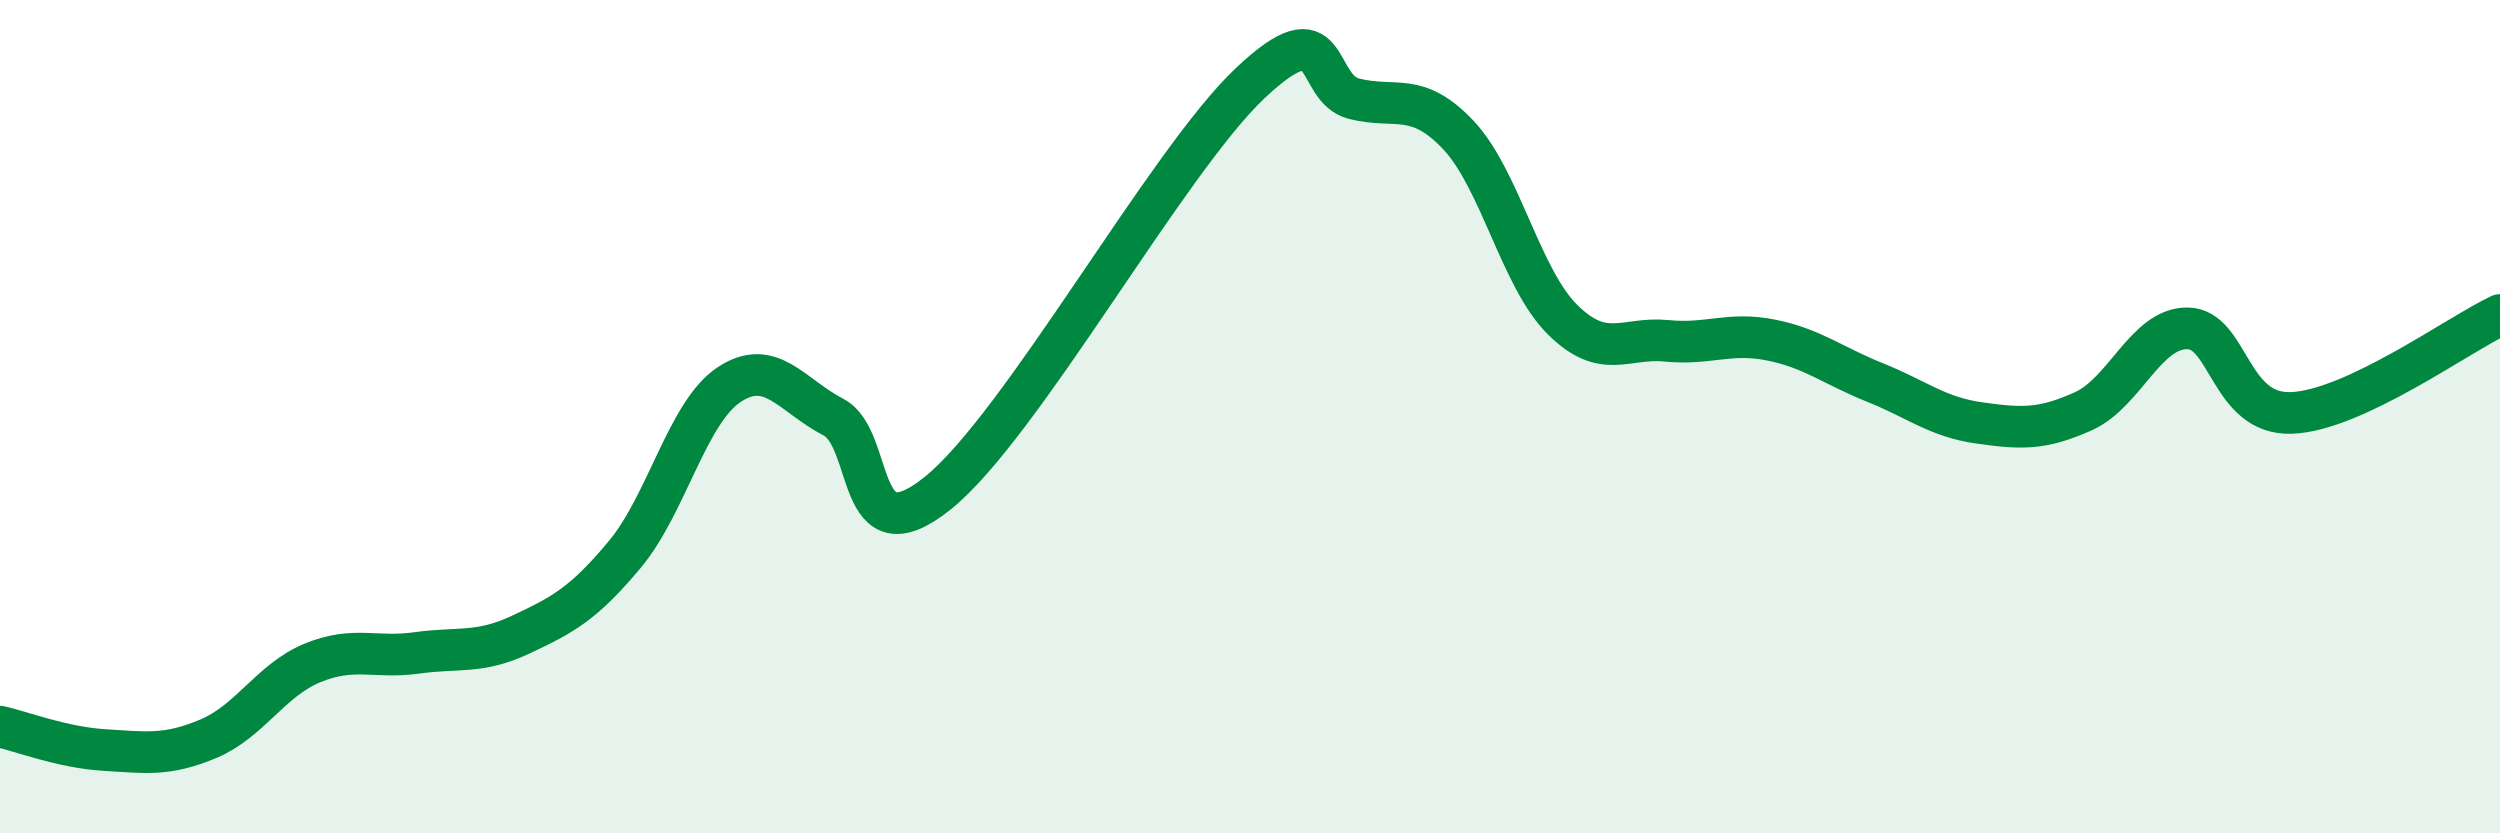
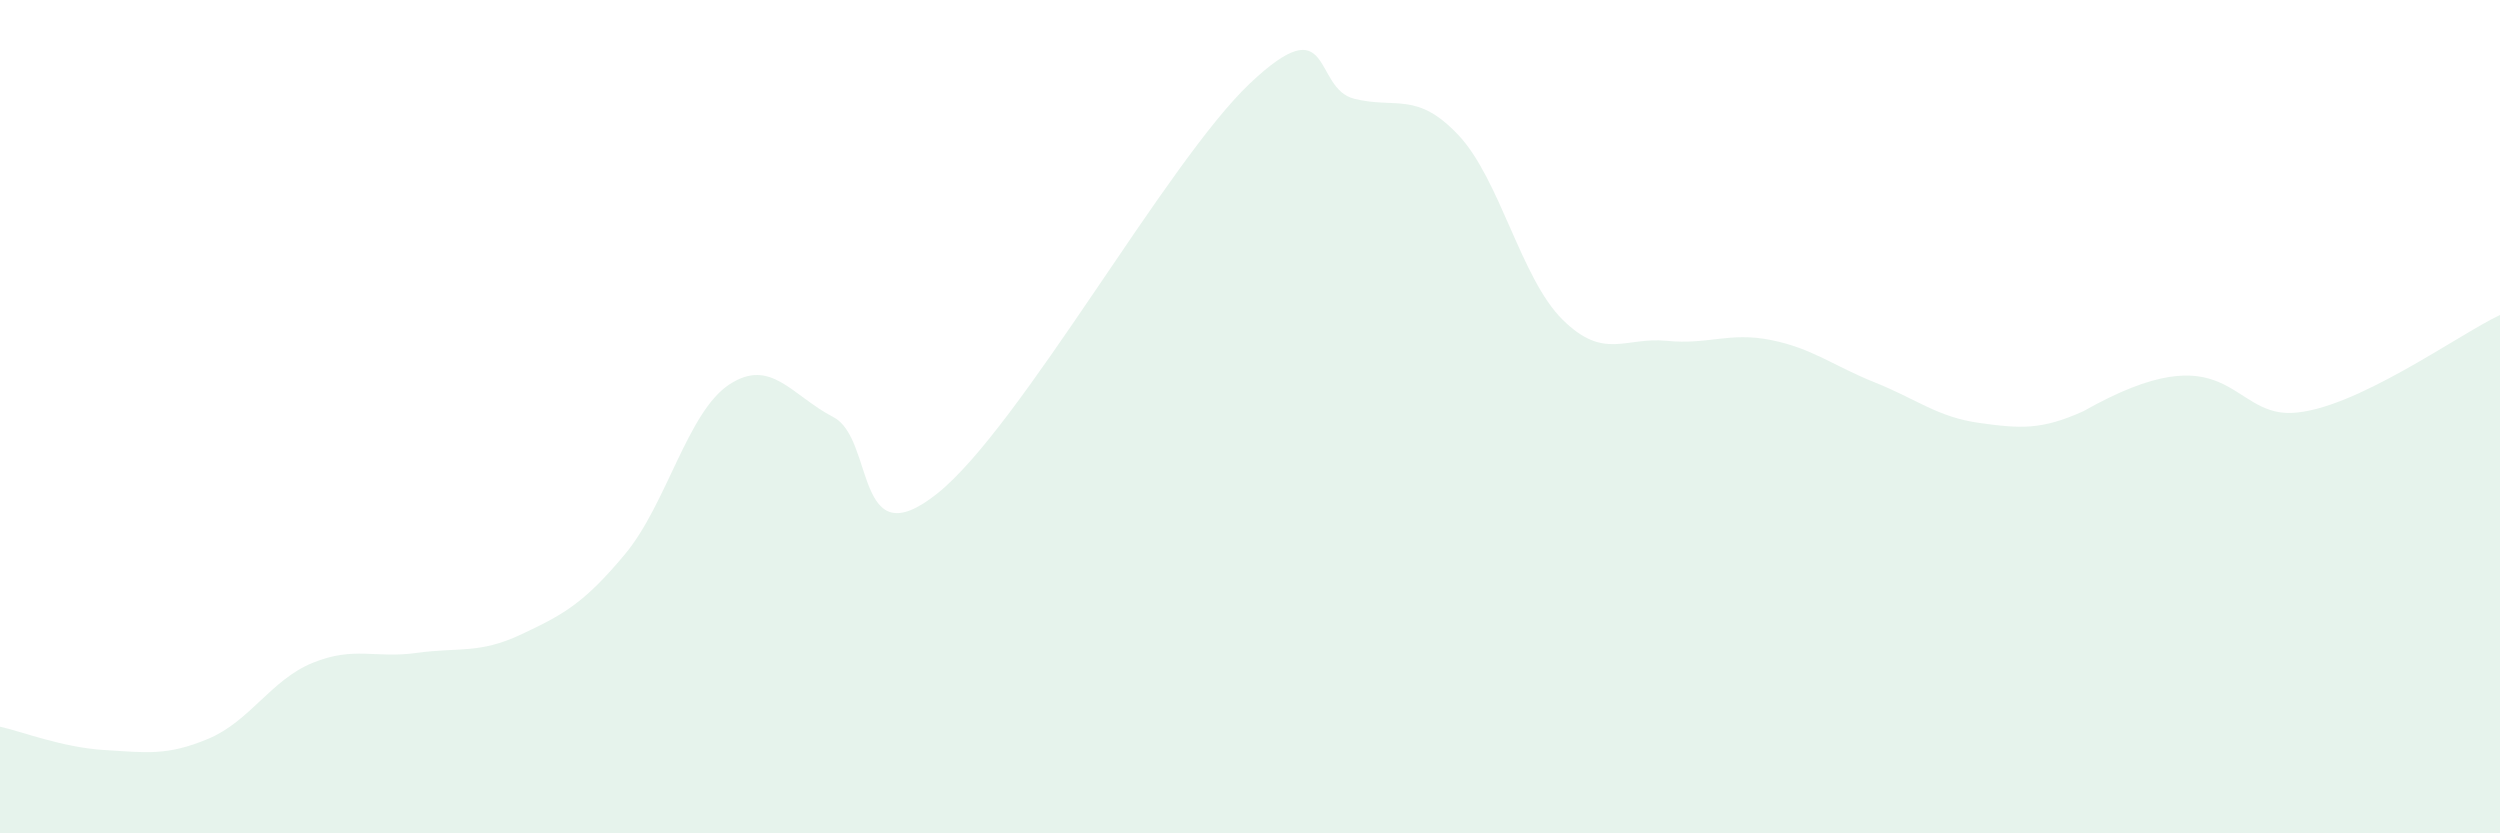
<svg xmlns="http://www.w3.org/2000/svg" width="60" height="20" viewBox="0 0 60 20">
-   <path d="M 0,17.44 C 0.5,17.55 1.5,17.94 2.5,18 C 3.5,18.06 4,18.15 5,17.73 C 6,17.31 6.5,16.32 7.5,15.91 C 8.5,15.5 9,15.81 10,15.67 C 11,15.53 11.5,15.7 12.5,15.23 C 13.5,14.76 14,14.5 15,13.3 C 16,12.1 16.5,9.89 17.5,9.23 C 18.5,8.57 19,9.49 20,10.01 C 21,10.53 20.5,13.44 22.5,11.84 C 24.5,10.24 28,3.89 30,2 C 32,0.11 31.5,2.12 32.5,2.37 C 33.5,2.62 34,2.18 35,3.24 C 36,4.3 36.5,6.68 37.5,7.67 C 38.5,8.66 39,8.08 40,8.18 C 41,8.28 41.5,7.96 42.5,8.16 C 43.5,8.36 44,8.78 45,9.18 C 46,9.58 46.5,10.01 47.5,10.15 C 48.5,10.29 49,10.32 50,9.87 C 51,9.42 51.5,7.87 52.5,7.88 C 53.5,7.89 53.5,9.97 55,9.91 C 56.5,9.85 59,8.03 60,7.56L60 20L0 20Z" fill="#008740" opacity="0.1" stroke-linecap="round" stroke-linejoin="round" />
-   <path d="M 0,17.44 C 0.5,17.55 1.5,17.94 2.5,18 C 3.5,18.06 4,18.15 5,17.73 C 6,17.31 6.5,16.32 7.5,15.91 C 8.5,15.5 9,15.81 10,15.67 C 11,15.53 11.5,15.7 12.5,15.23 C 13.5,14.76 14,14.5 15,13.3 C 16,12.1 16.5,9.89 17.5,9.23 C 18.5,8.57 19,9.49 20,10.01 C 21,10.53 20.5,13.44 22.5,11.84 C 24.5,10.24 28,3.89 30,2 C 32,0.11 31.5,2.12 32.5,2.37 C 33.5,2.62 34,2.18 35,3.24 C 36,4.3 36.5,6.68 37.5,7.67 C 38.5,8.66 39,8.08 40,8.18 C 41,8.28 41.5,7.96 42.5,8.16 C 43.5,8.36 44,8.78 45,9.18 C 46,9.58 46.5,10.01 47.5,10.15 C 48.5,10.29 49,10.32 50,9.87 C 51,9.42 51.5,7.87 52.5,7.88 C 53.5,7.89 53.5,9.97 55,9.91 C 56.5,9.85 59,8.03 60,7.56" stroke="#008740" stroke-width="1" fill="none" stroke-linecap="round" stroke-linejoin="round" />
+   <path d="M 0,17.44 C 0.5,17.55 1.5,17.94 2.5,18 C 3.5,18.06 4,18.15 5,17.73 C 6,17.31 6.5,16.32 7.5,15.91 C 8.5,15.5 9,15.81 10,15.67 C 11,15.53 11.5,15.7 12.5,15.23 C 13.5,14.76 14,14.5 15,13.3 C 16,12.1 16.5,9.89 17.5,9.23 C 18.5,8.57 19,9.49 20,10.01 C 21,10.53 20.5,13.44 22.5,11.84 C 24.5,10.24 28,3.89 30,2 C 32,0.11 31.5,2.12 32.5,2.37 C 33.5,2.62 34,2.18 35,3.24 C 36,4.3 36.5,6.68 37.5,7.67 C 38.5,8.66 39,8.08 40,8.18 C 41,8.28 41.5,7.96 42.5,8.16 C 43.5,8.36 44,8.78 45,9.18 C 46,9.58 46.5,10.01 47.5,10.15 C 48.5,10.29 49,10.32 50,9.87 C 53.5,7.89 53.5,9.97 55,9.91 C 56.5,9.85 59,8.03 60,7.56L60 20L0 20Z" fill="#008740" opacity="0.1" stroke-linecap="round" stroke-linejoin="round" />
</svg>